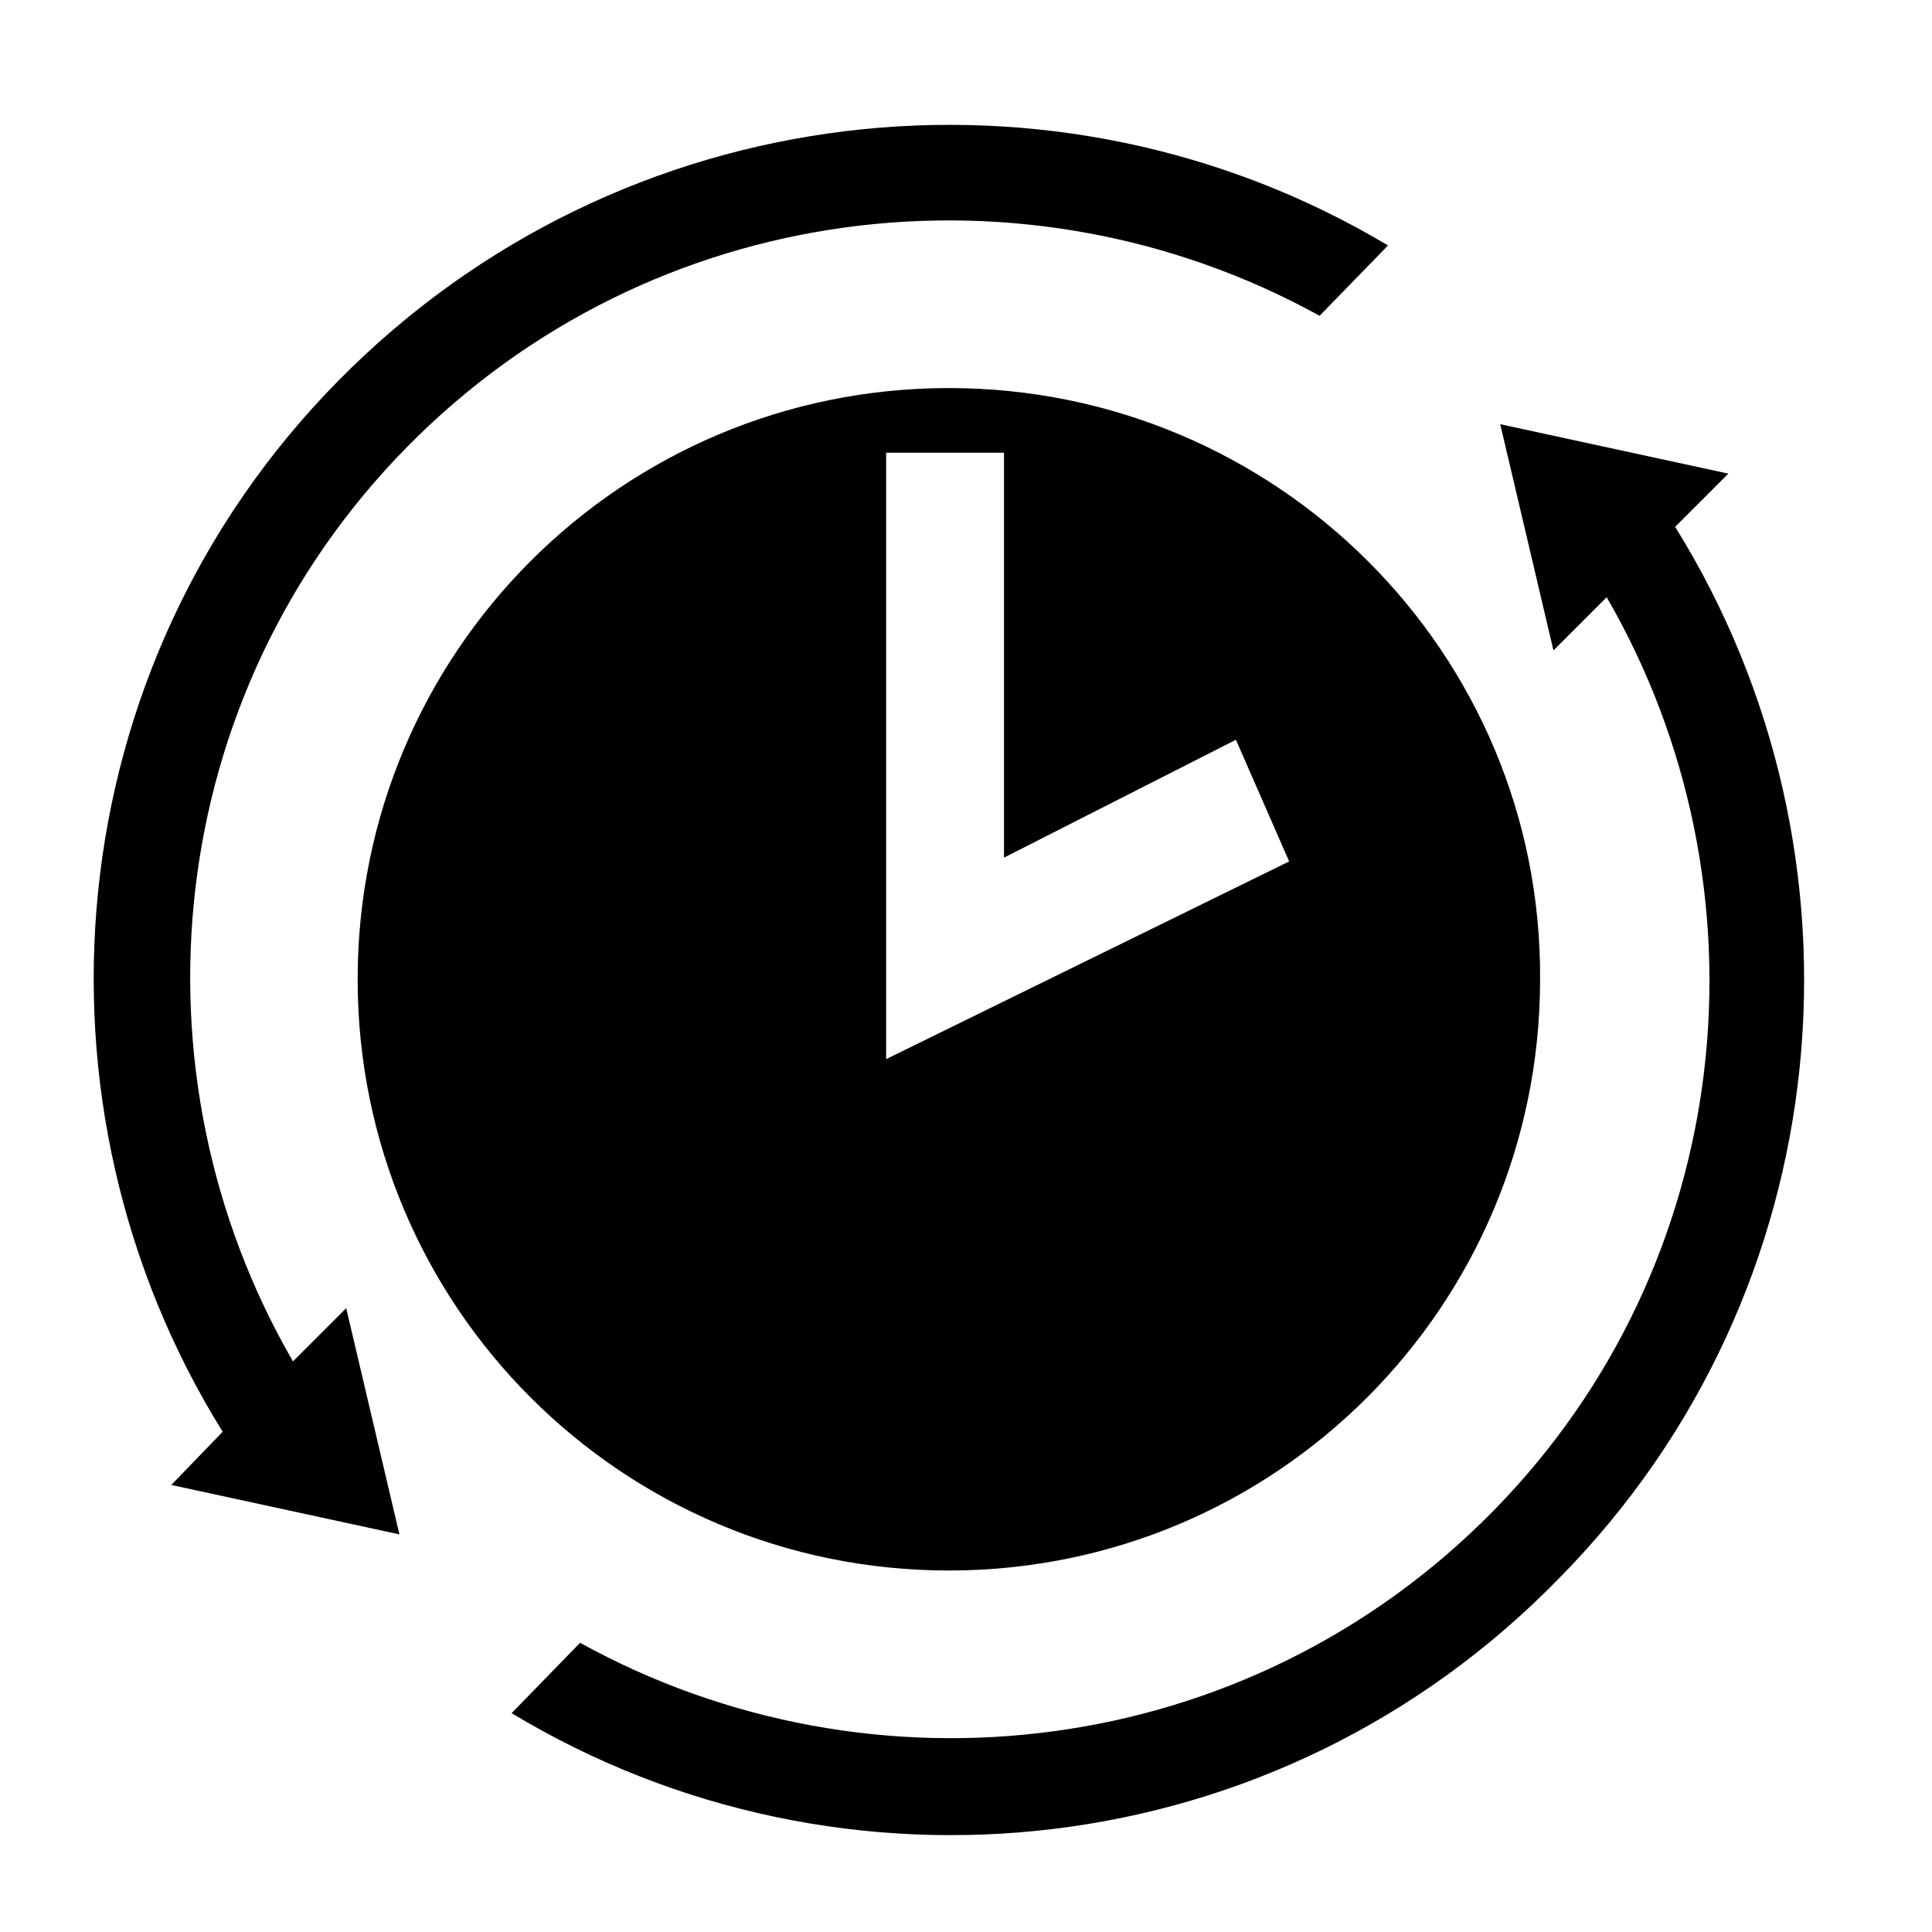
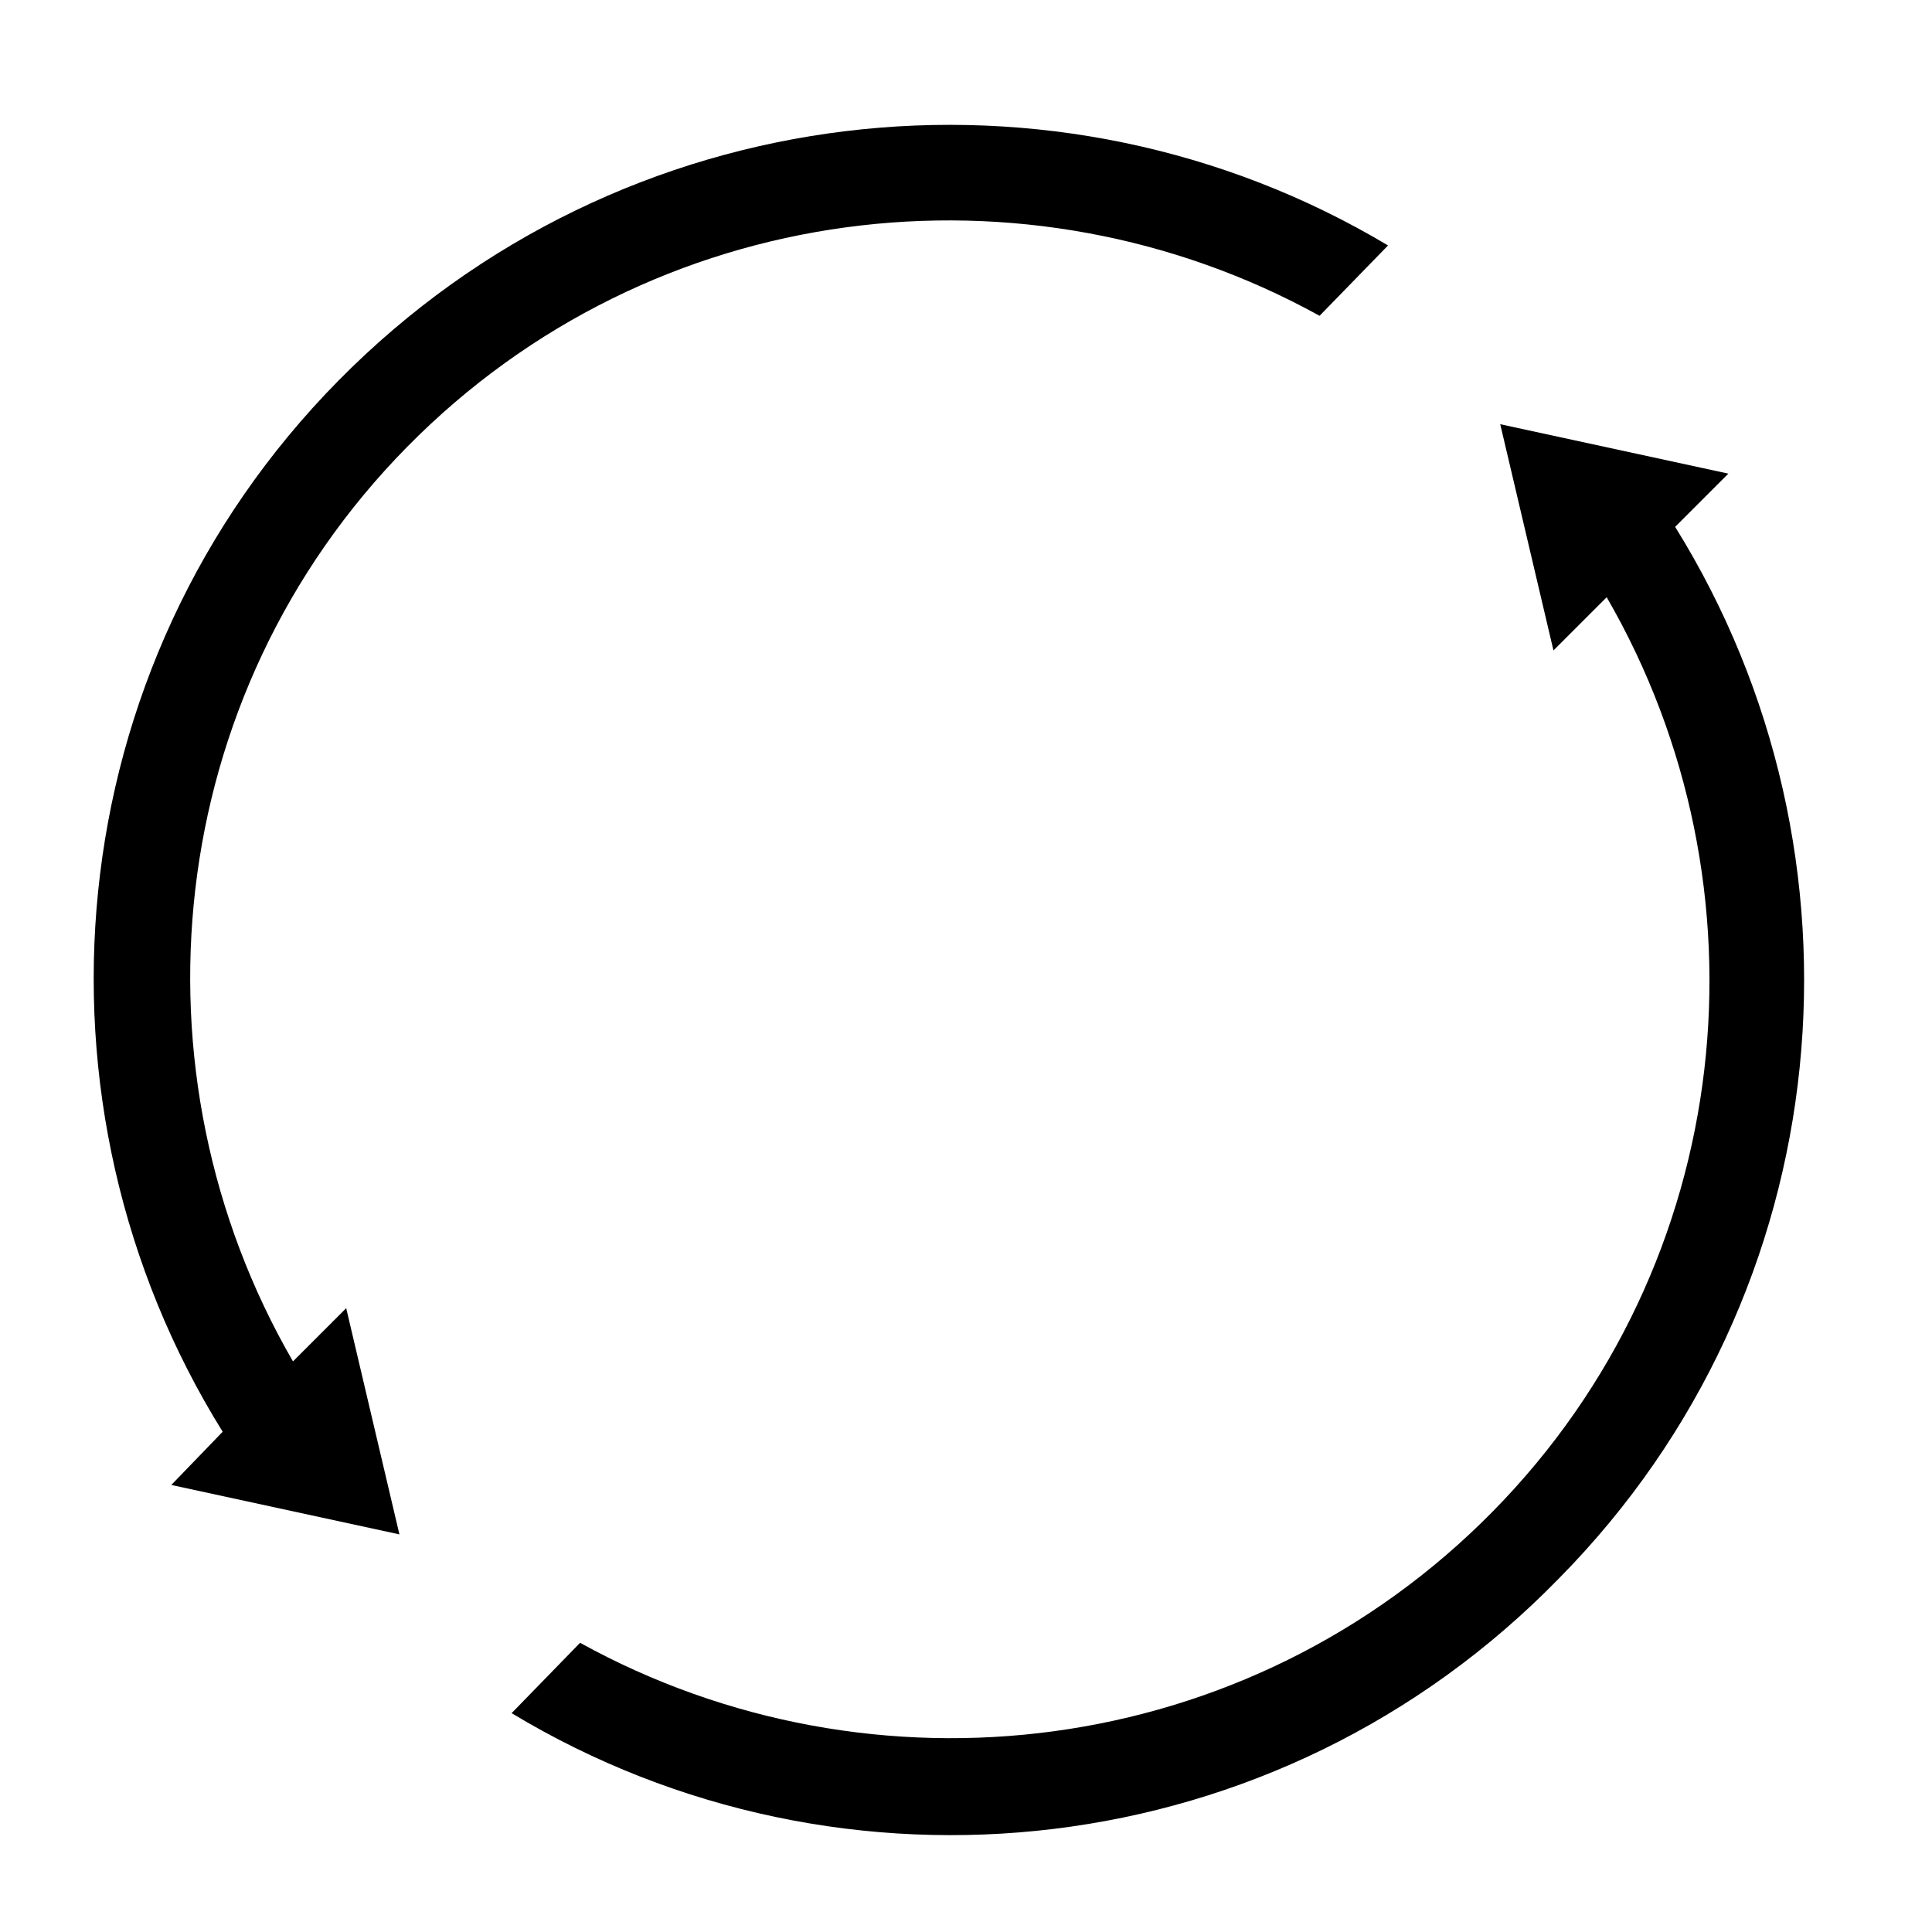
<svg xmlns="http://www.w3.org/2000/svg" fill="#000000" width="800px" height="800px" version="1.1" viewBox="144 144 512 512">
  <g>
-     <path d="m395.46 246.84c-86.656 0-156.68 70.031-156.68 156.68 0 86.656 70.031 156.68 156.68 156.68 86.656 0 156.68-70.031 156.68-156.68 0.504-86.652-70.027-156.68-156.68-156.68zm-16.625 177.84v-160.71h31.234v107.31l61.465-31.234 14.105 32.242z" />
    <path d="m279.59 598 18.137-18.641c77.586 42.824 176.84 31.234 241.83-34.762 64.992-66 74.562-165.75 30.23-242.33l-14.105 14.105-14.105-59.953 60.457 13.098-14.105 14.105c53.906 86.656 44.336 202.53-30.73 278.61-74.57 76.582-189.95 88.672-277.61 35.773z" />
-     <path d="m203.01 523.43c-53.906-86.656-44.336-202.53 30.73-278.61 75.066-76.074 190.44-88.168 278.1-35.77l-18.137 18.641c-77.586-42.824-176.84-31.234-241.83 34.762-64.992 66-74.562 165.75-30.23 242.33l14.105-14.105 14.105 59.953-60.457-13.098z" />
+     <path d="m203.01 523.43c-53.906-86.656-44.336-202.53 30.73-278.61 75.066-76.074 190.44-88.168 278.1-35.77l-18.137 18.641c-77.586-42.824-176.84-31.234-241.83 34.762-64.992 66-74.562 165.75-30.23 242.33l14.105-14.105 14.105 59.953-60.457-13.098" />
  </g>
</svg>